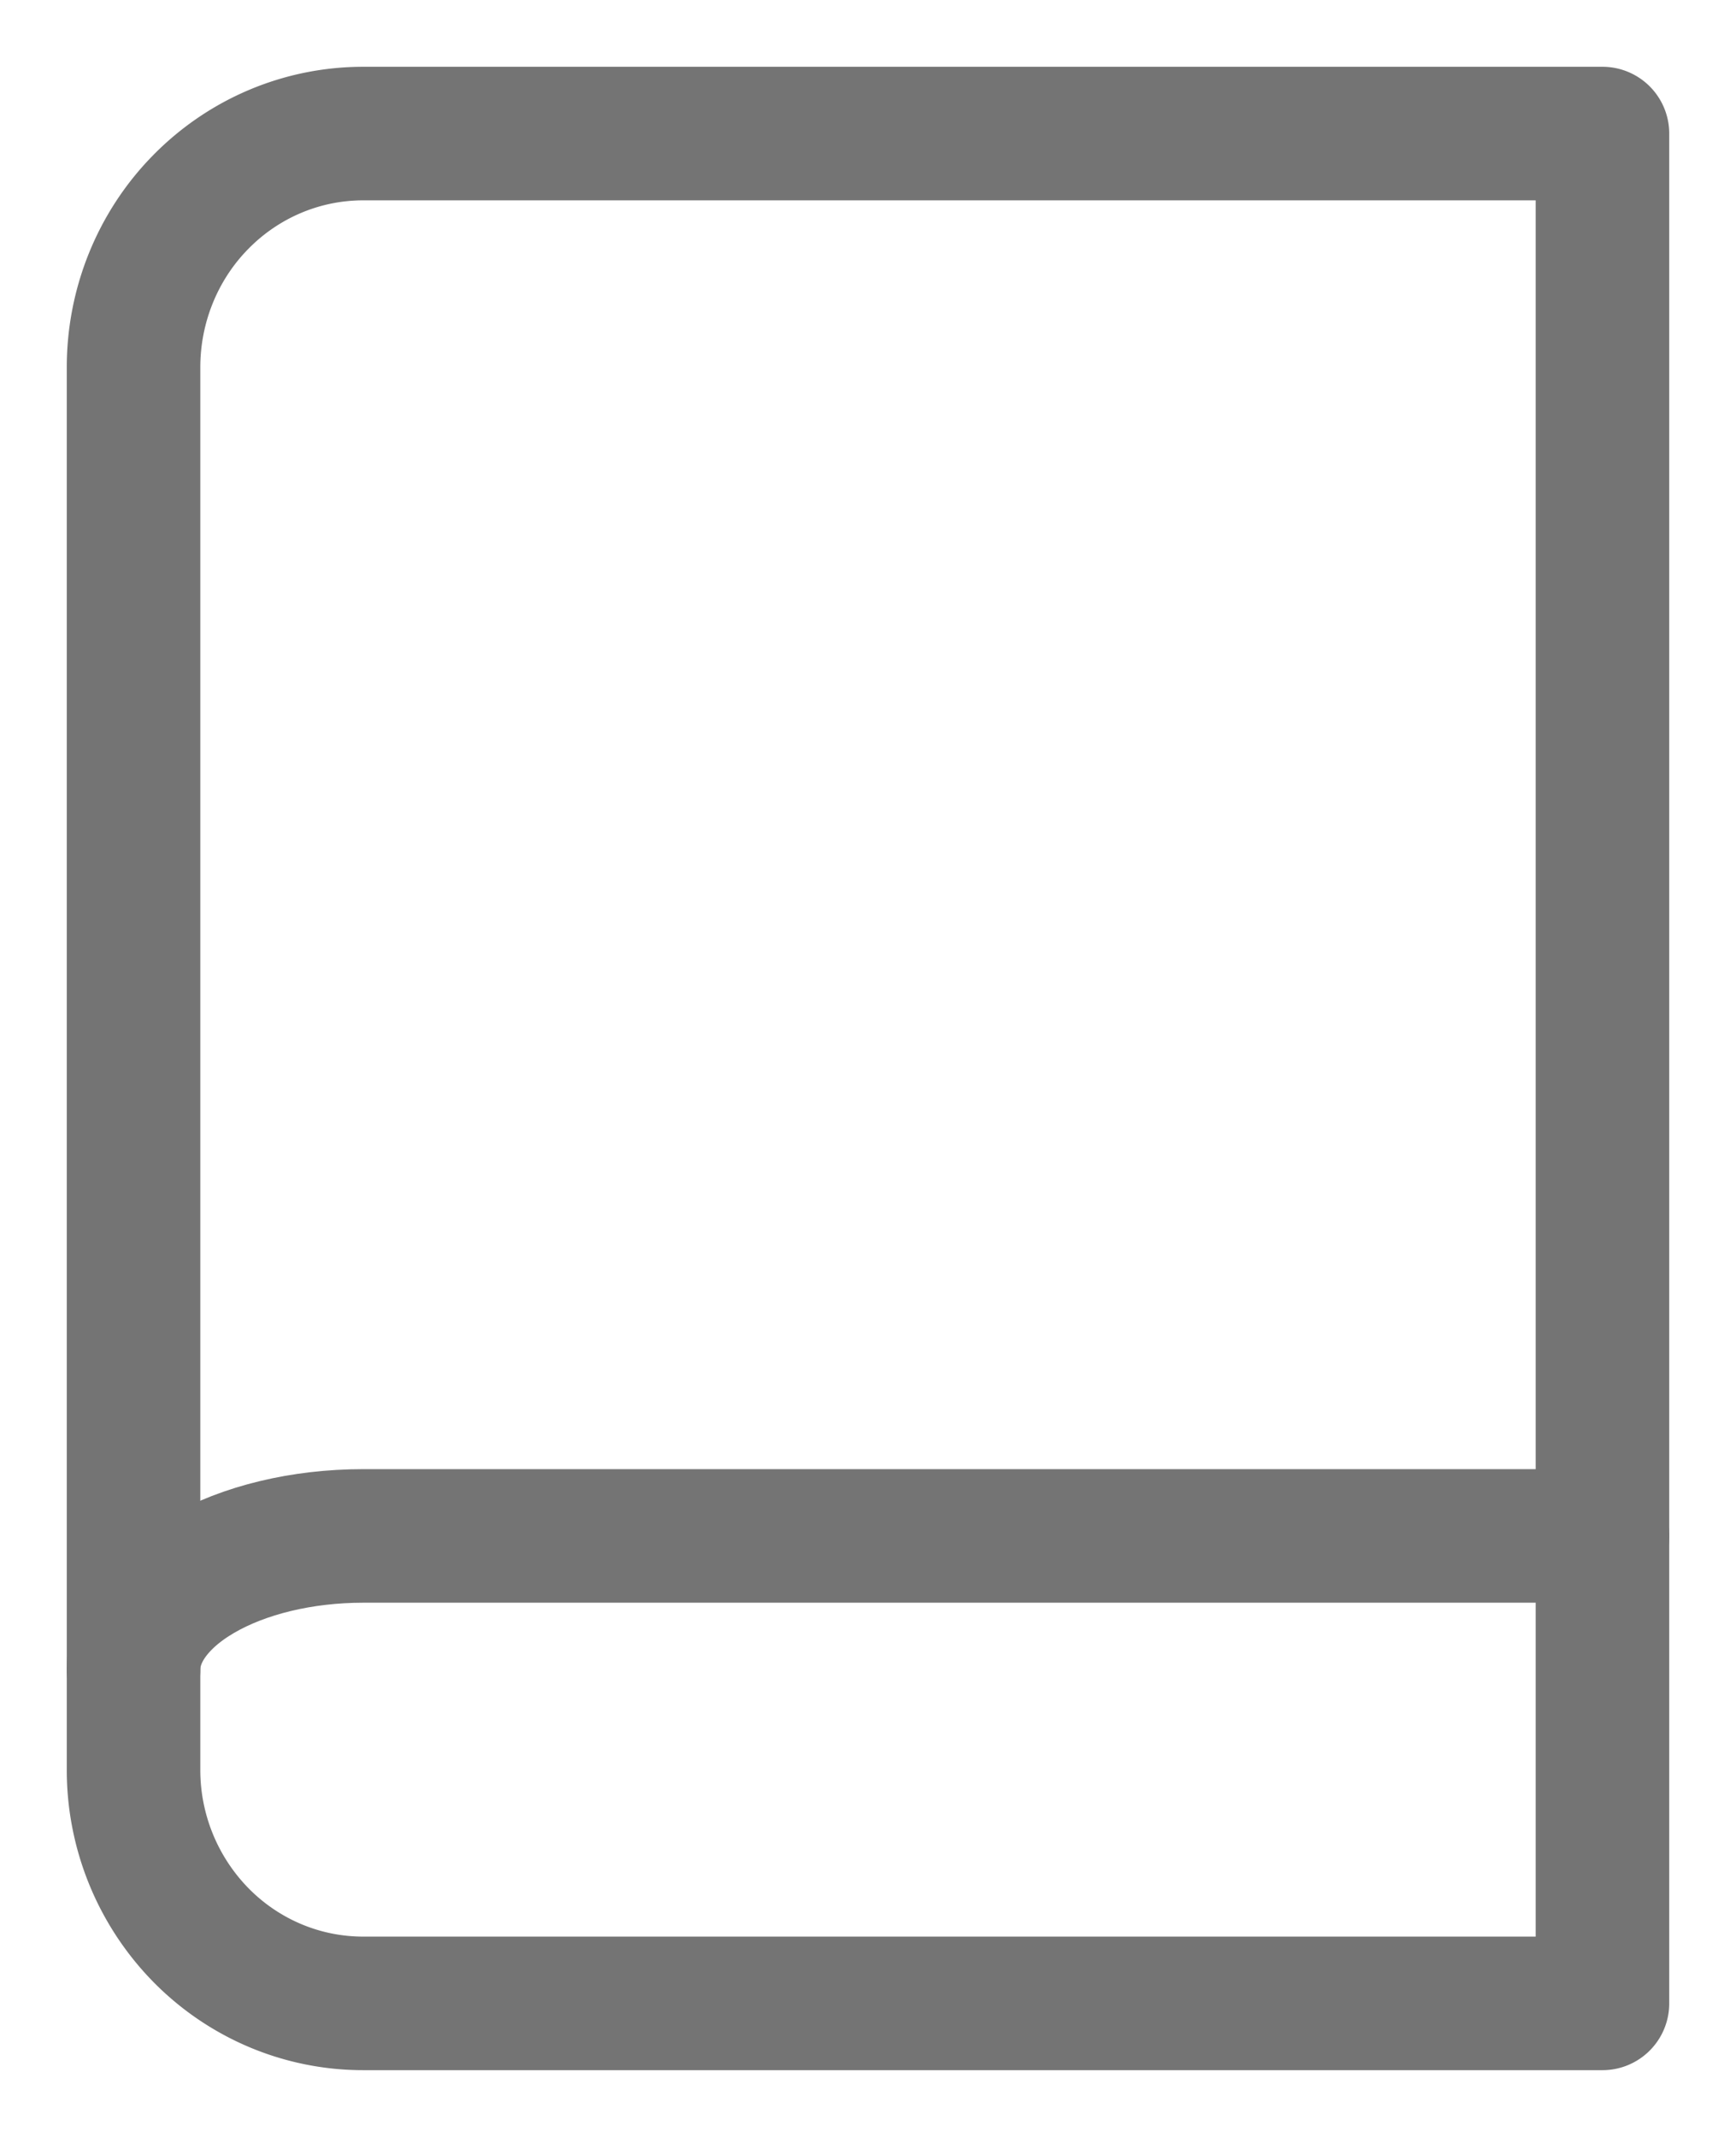
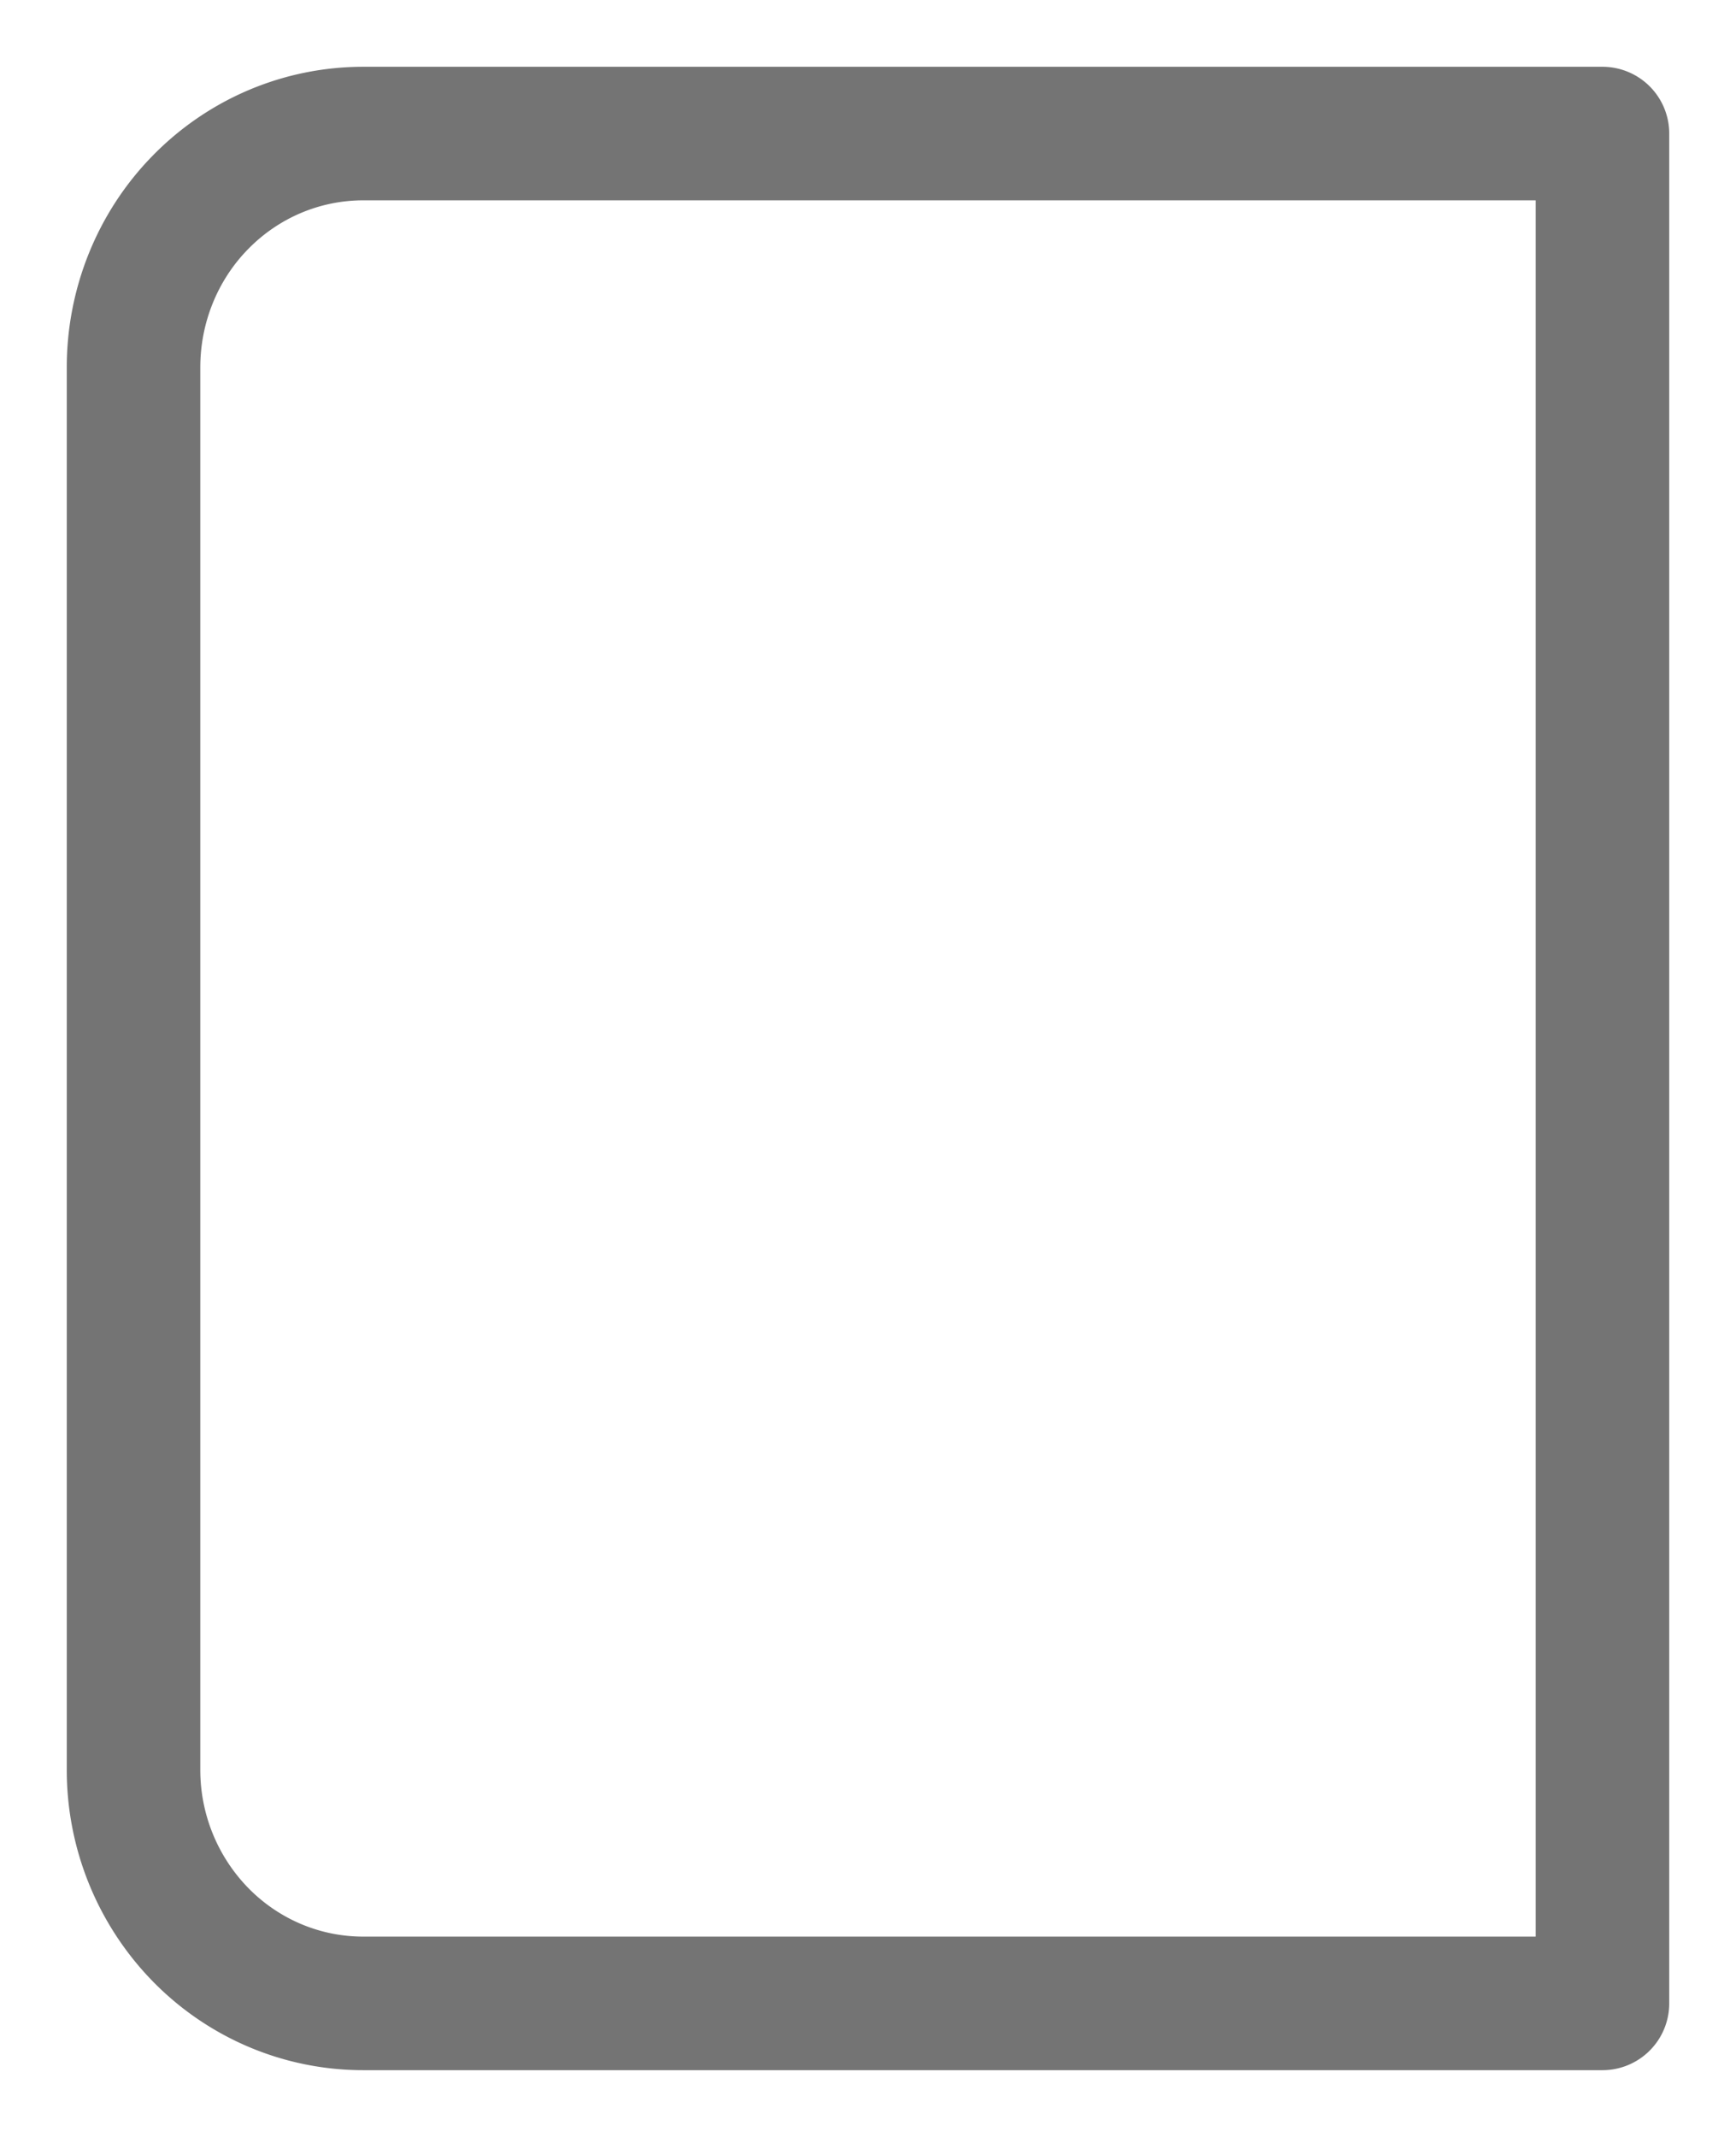
<svg xmlns="http://www.w3.org/2000/svg" fill="none" viewBox="0 0 13 16">
  <defs />
-   <path stroke="#747474" stroke-linecap="round" stroke-linejoin="round" d="M1 12.5c0-.265.181-.52.503-.707.323-.188.76-.293 1.216-.293H12" />
  <path stroke="#747474" stroke-linecap="round" stroke-linejoin="round" d="M2.719 1H12v14H2.719c-.456 0-.893-.184-1.216-.513A1.766 1.766 0 011 13.25V2.75c0-.464.181-.91.503-1.237C1.826 1.184 2.263 1 2.72 1v0z" />
</svg>